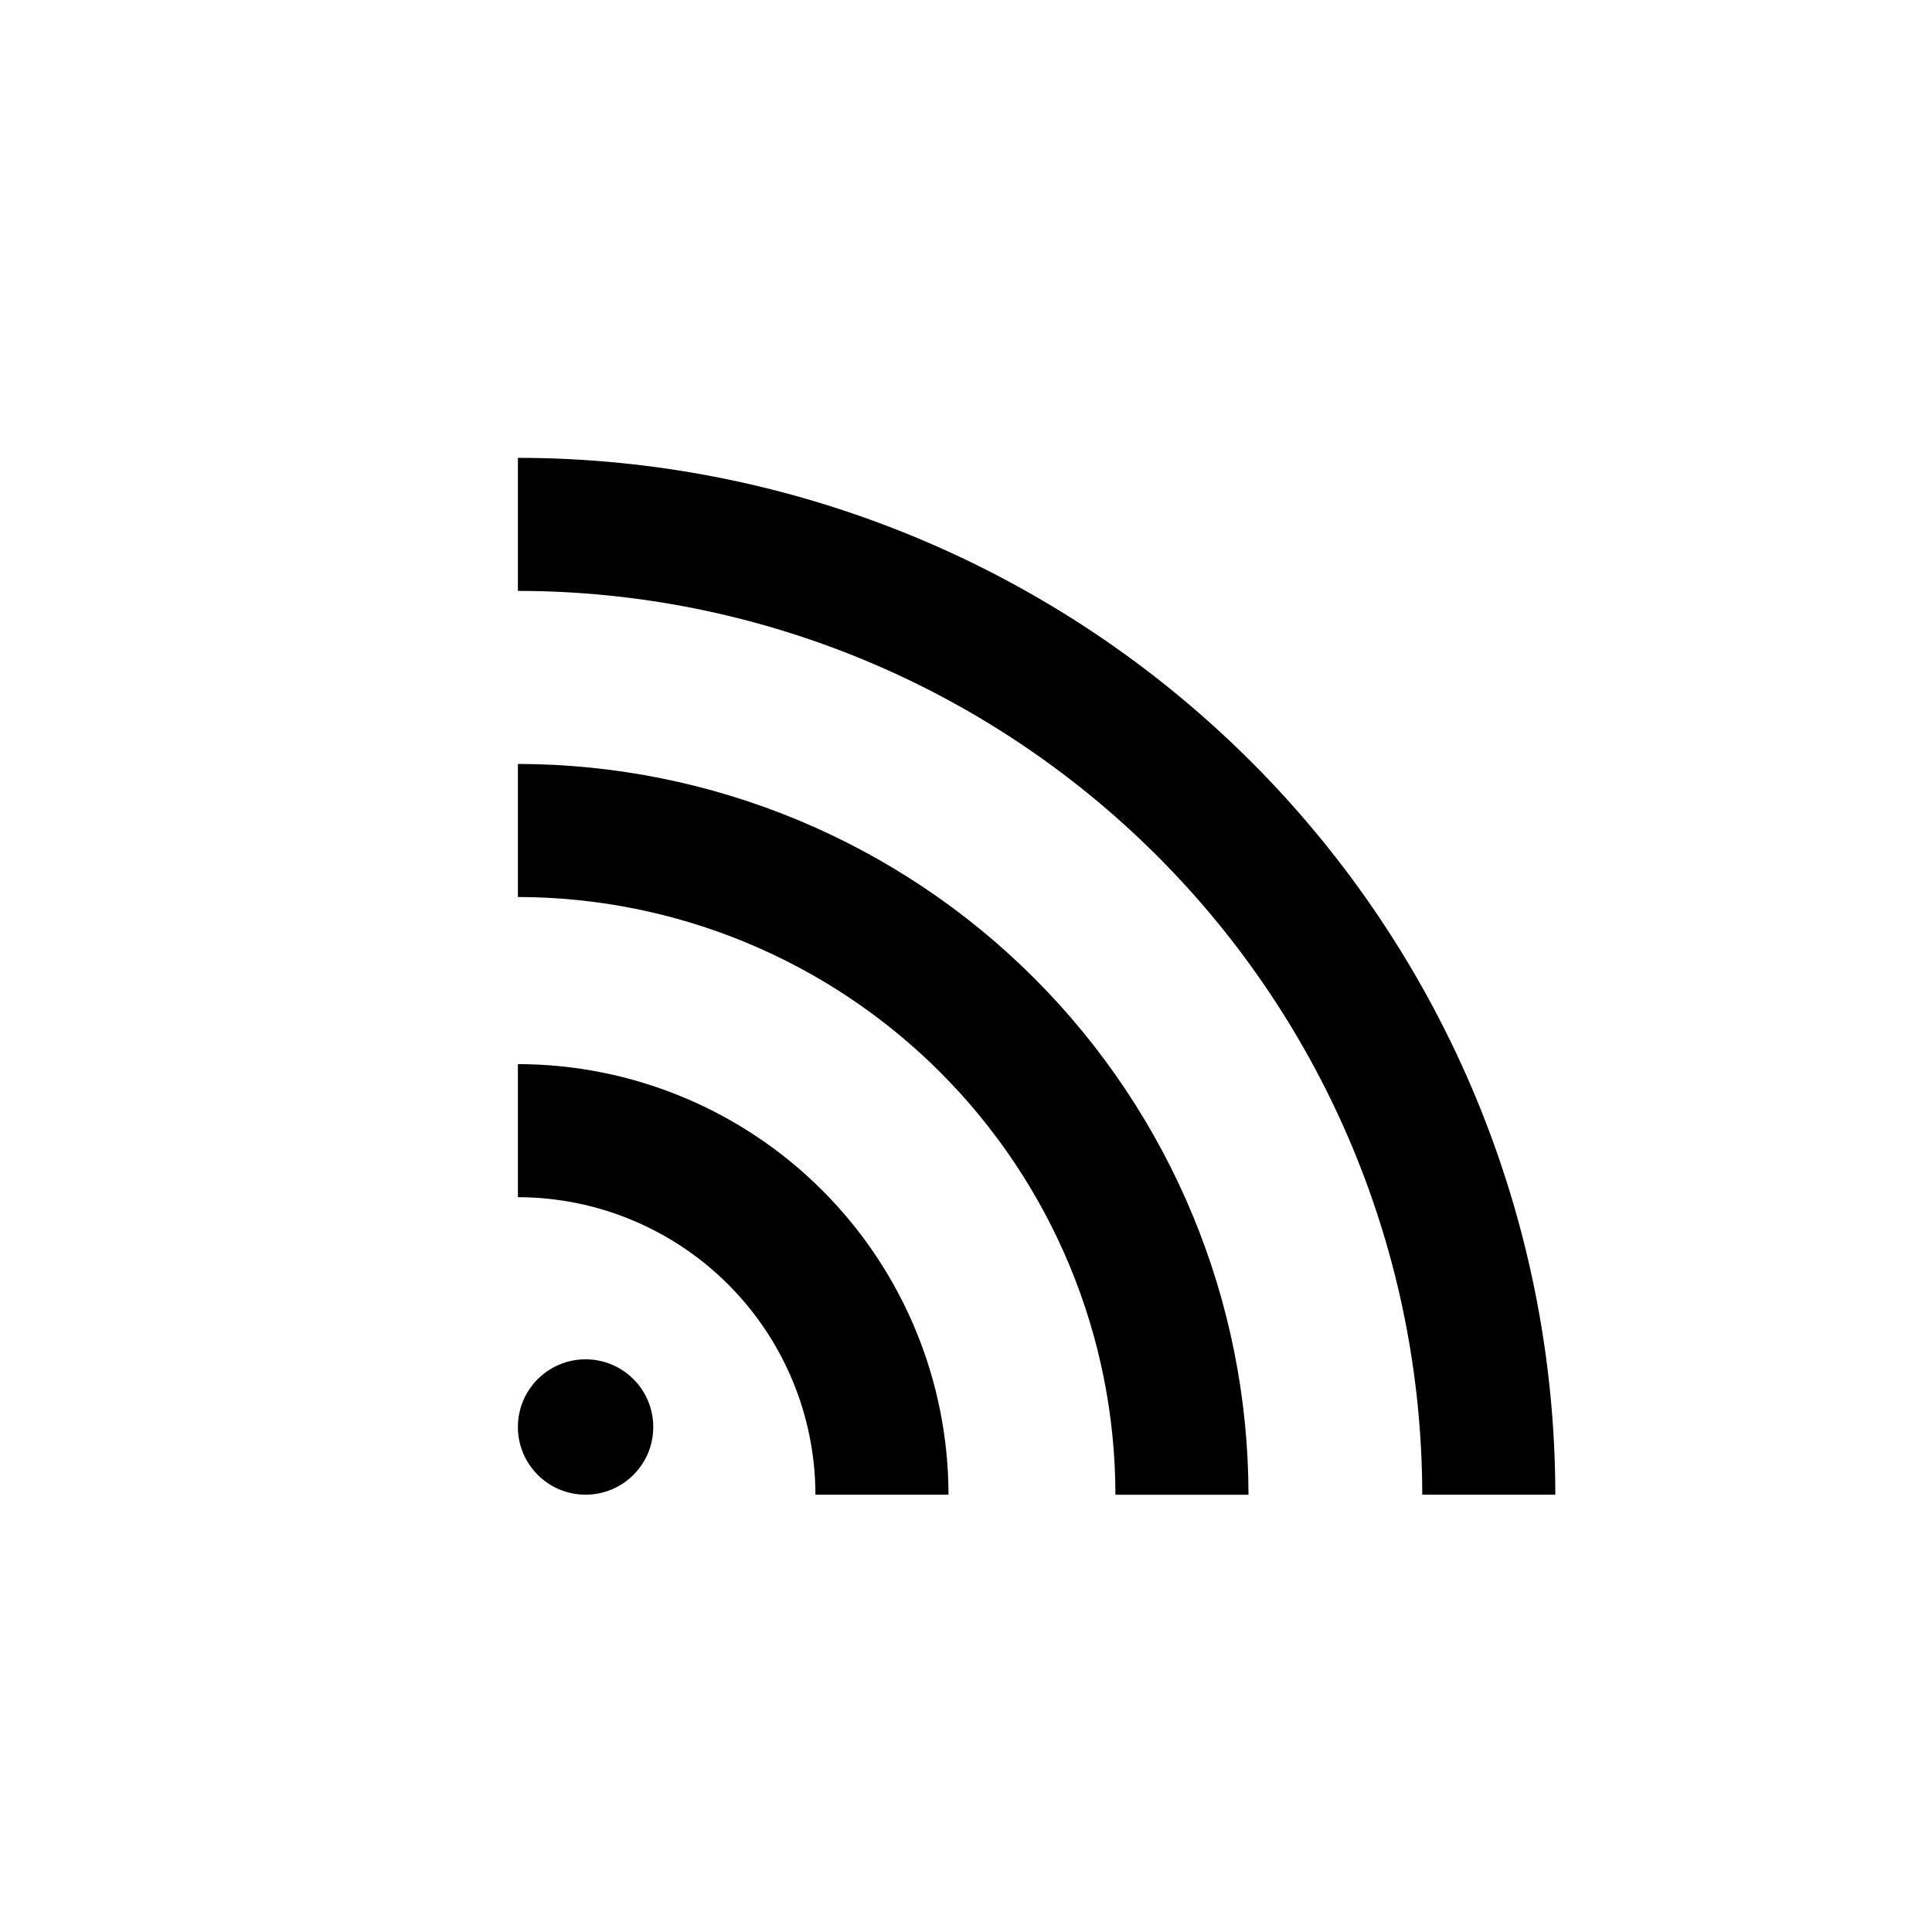
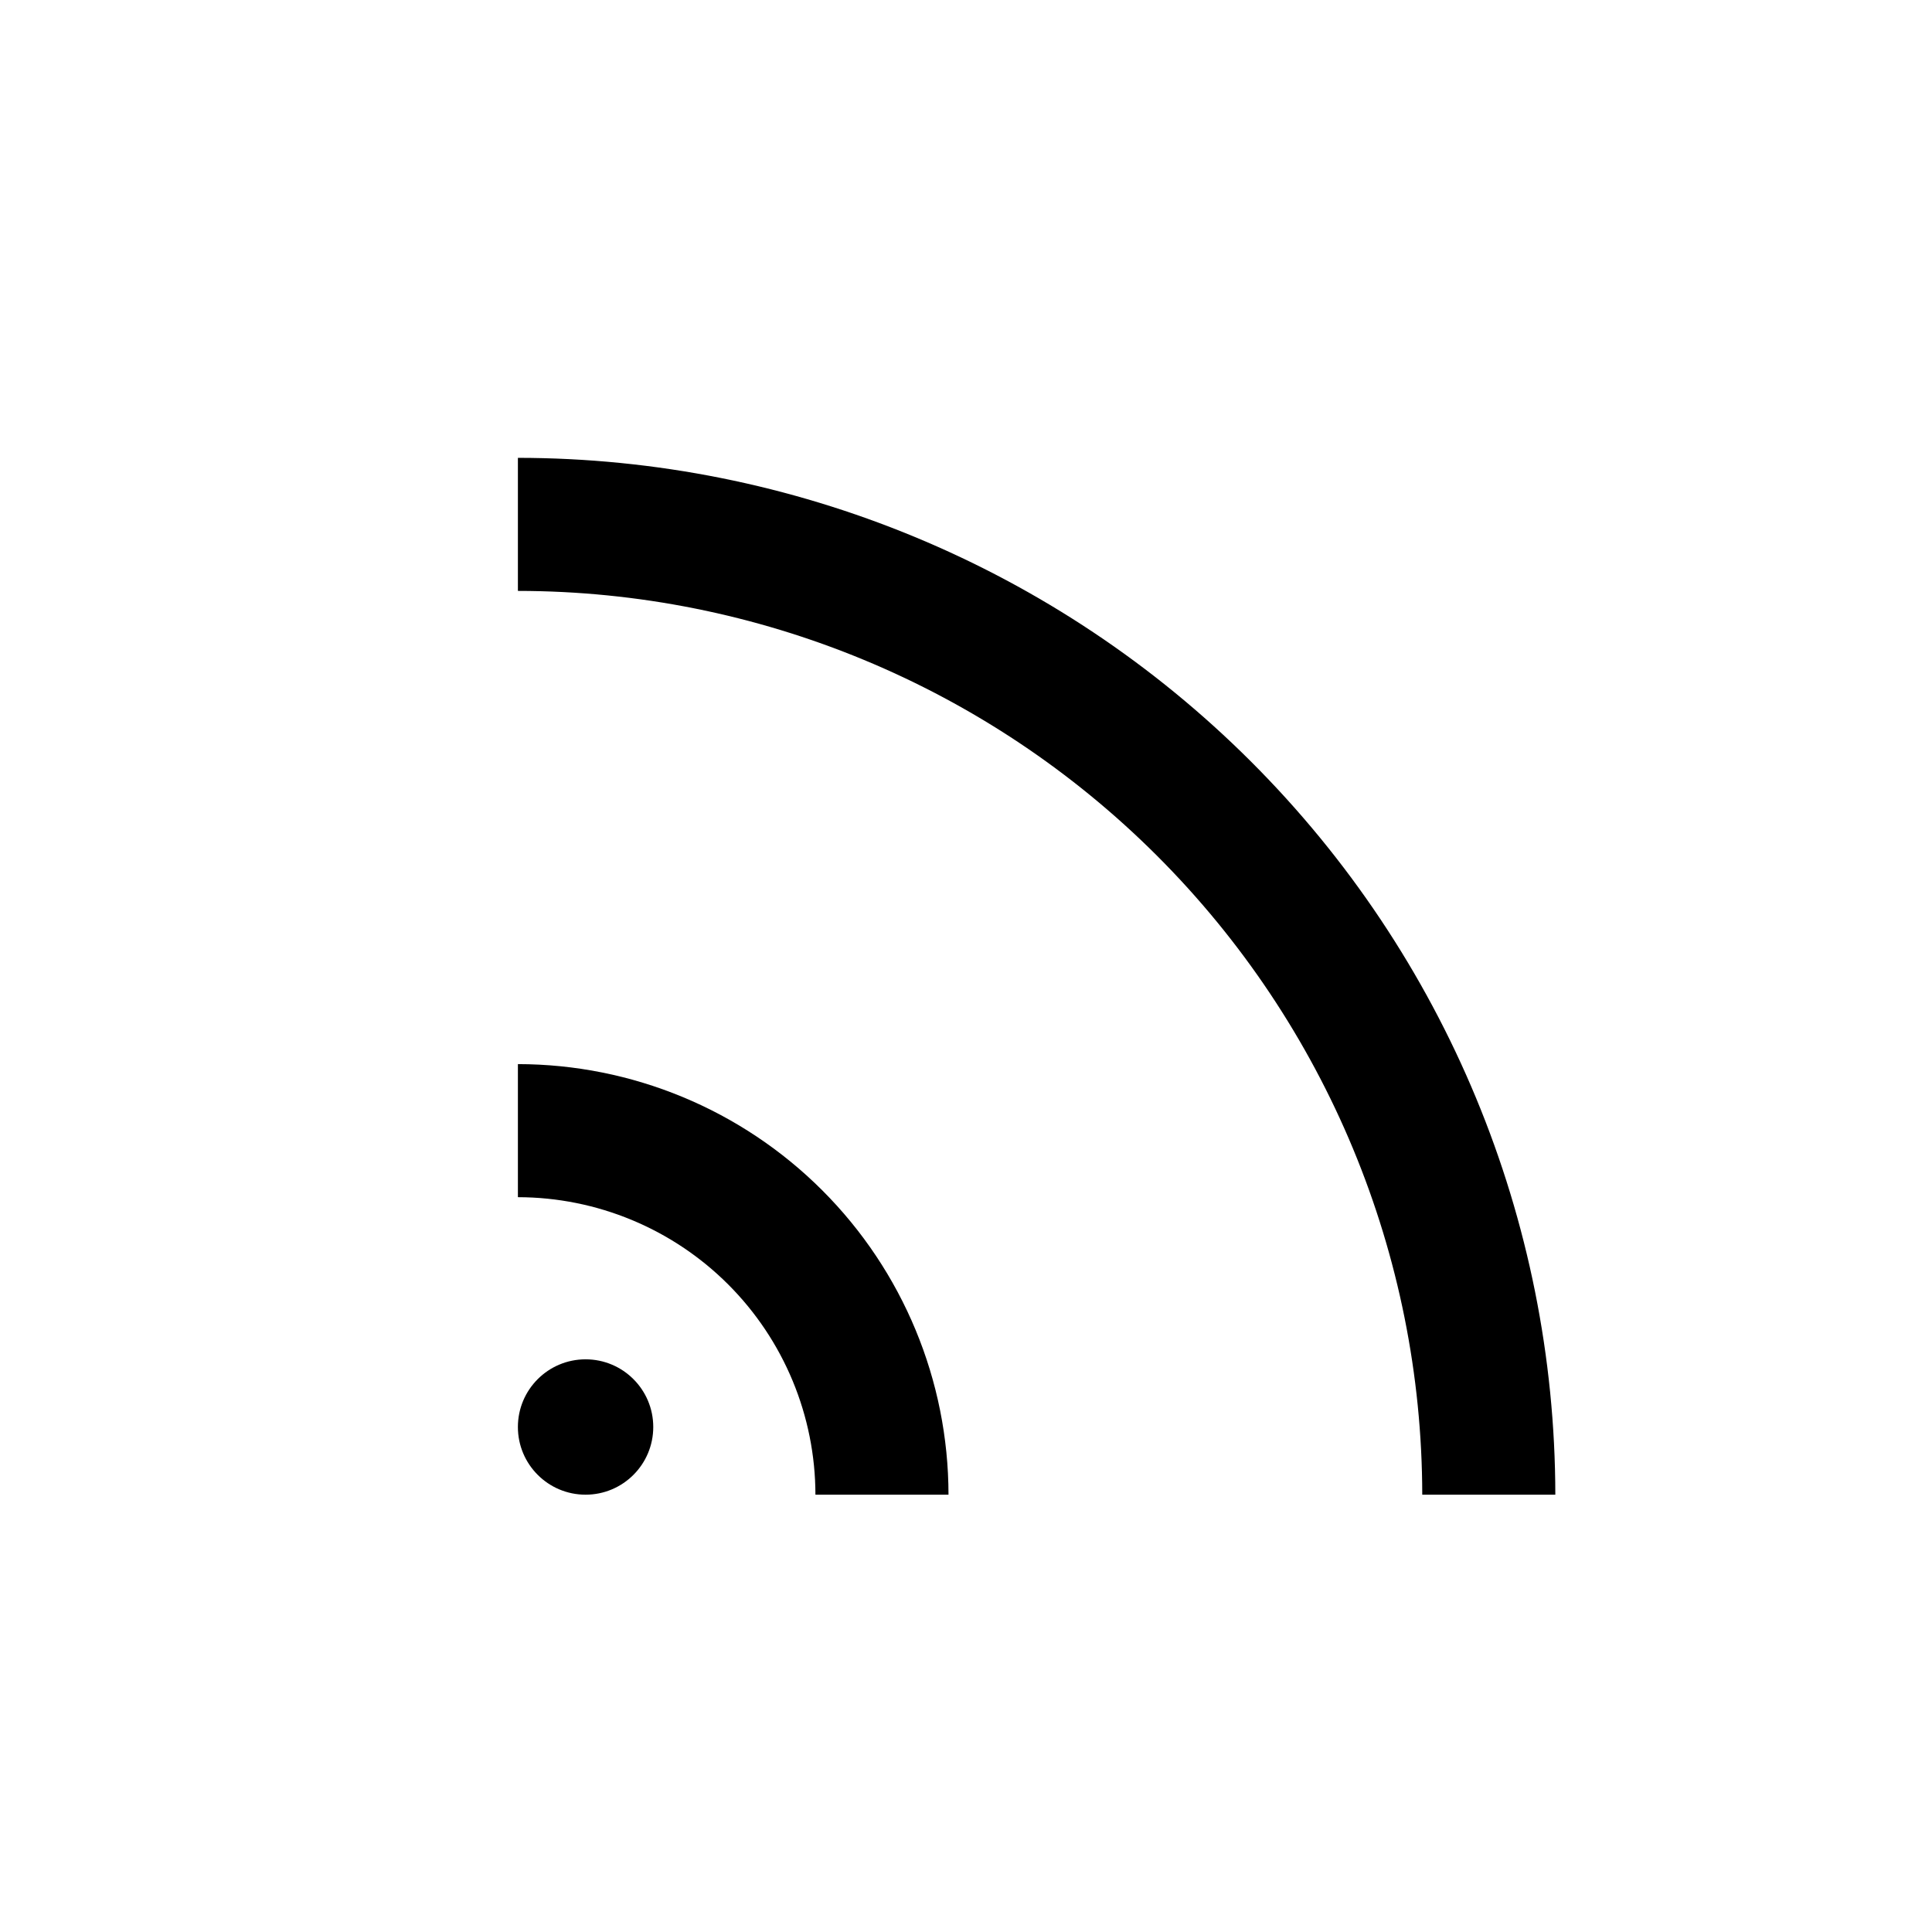
<svg xmlns="http://www.w3.org/2000/svg" fill="#000000" width="800px" height="800px" version="1.1" viewBox="144 144 512 512">
  <g>
    <path d="m317.12 522.17c0 9.906-8.031 17.938-17.934 17.938-9.906 0-17.938-8.031-17.938-17.938s8.031-17.934 17.938-17.934c9.902 0 17.934 8.027 17.934 17.934" />
    <path d="m281.25 426v35.266c20.902 0.027 40.941 8.344 55.723 23.121 14.781 14.781 23.098 34.82 23.125 55.727h35.266c-0.027-30.258-12.059-59.266-33.453-80.66-21.395-21.395-50.402-33.426-80.66-33.453z" />
-     <path d="m281.25 346.45v35.266c41.988 0.051 82.242 16.758 111.93 46.453 29.684 29.695 46.379 69.957 46.418 111.95h35.266c-0.051-51.34-20.465-100.56-56.762-136.87-36.297-36.305-85.512-56.73-136.85-56.797z" />
    <path d="m281.25 265.33v35.266c63.523 0.039 124.44 25.281 169.37 70.184 44.93 44.906 70.211 105.8 70.293 169.33h35.266c-0.082-72.879-29.078-142.75-80.621-194.26-51.547-51.52-121.43-80.477-194.31-80.516z" />
  </g>
</svg>